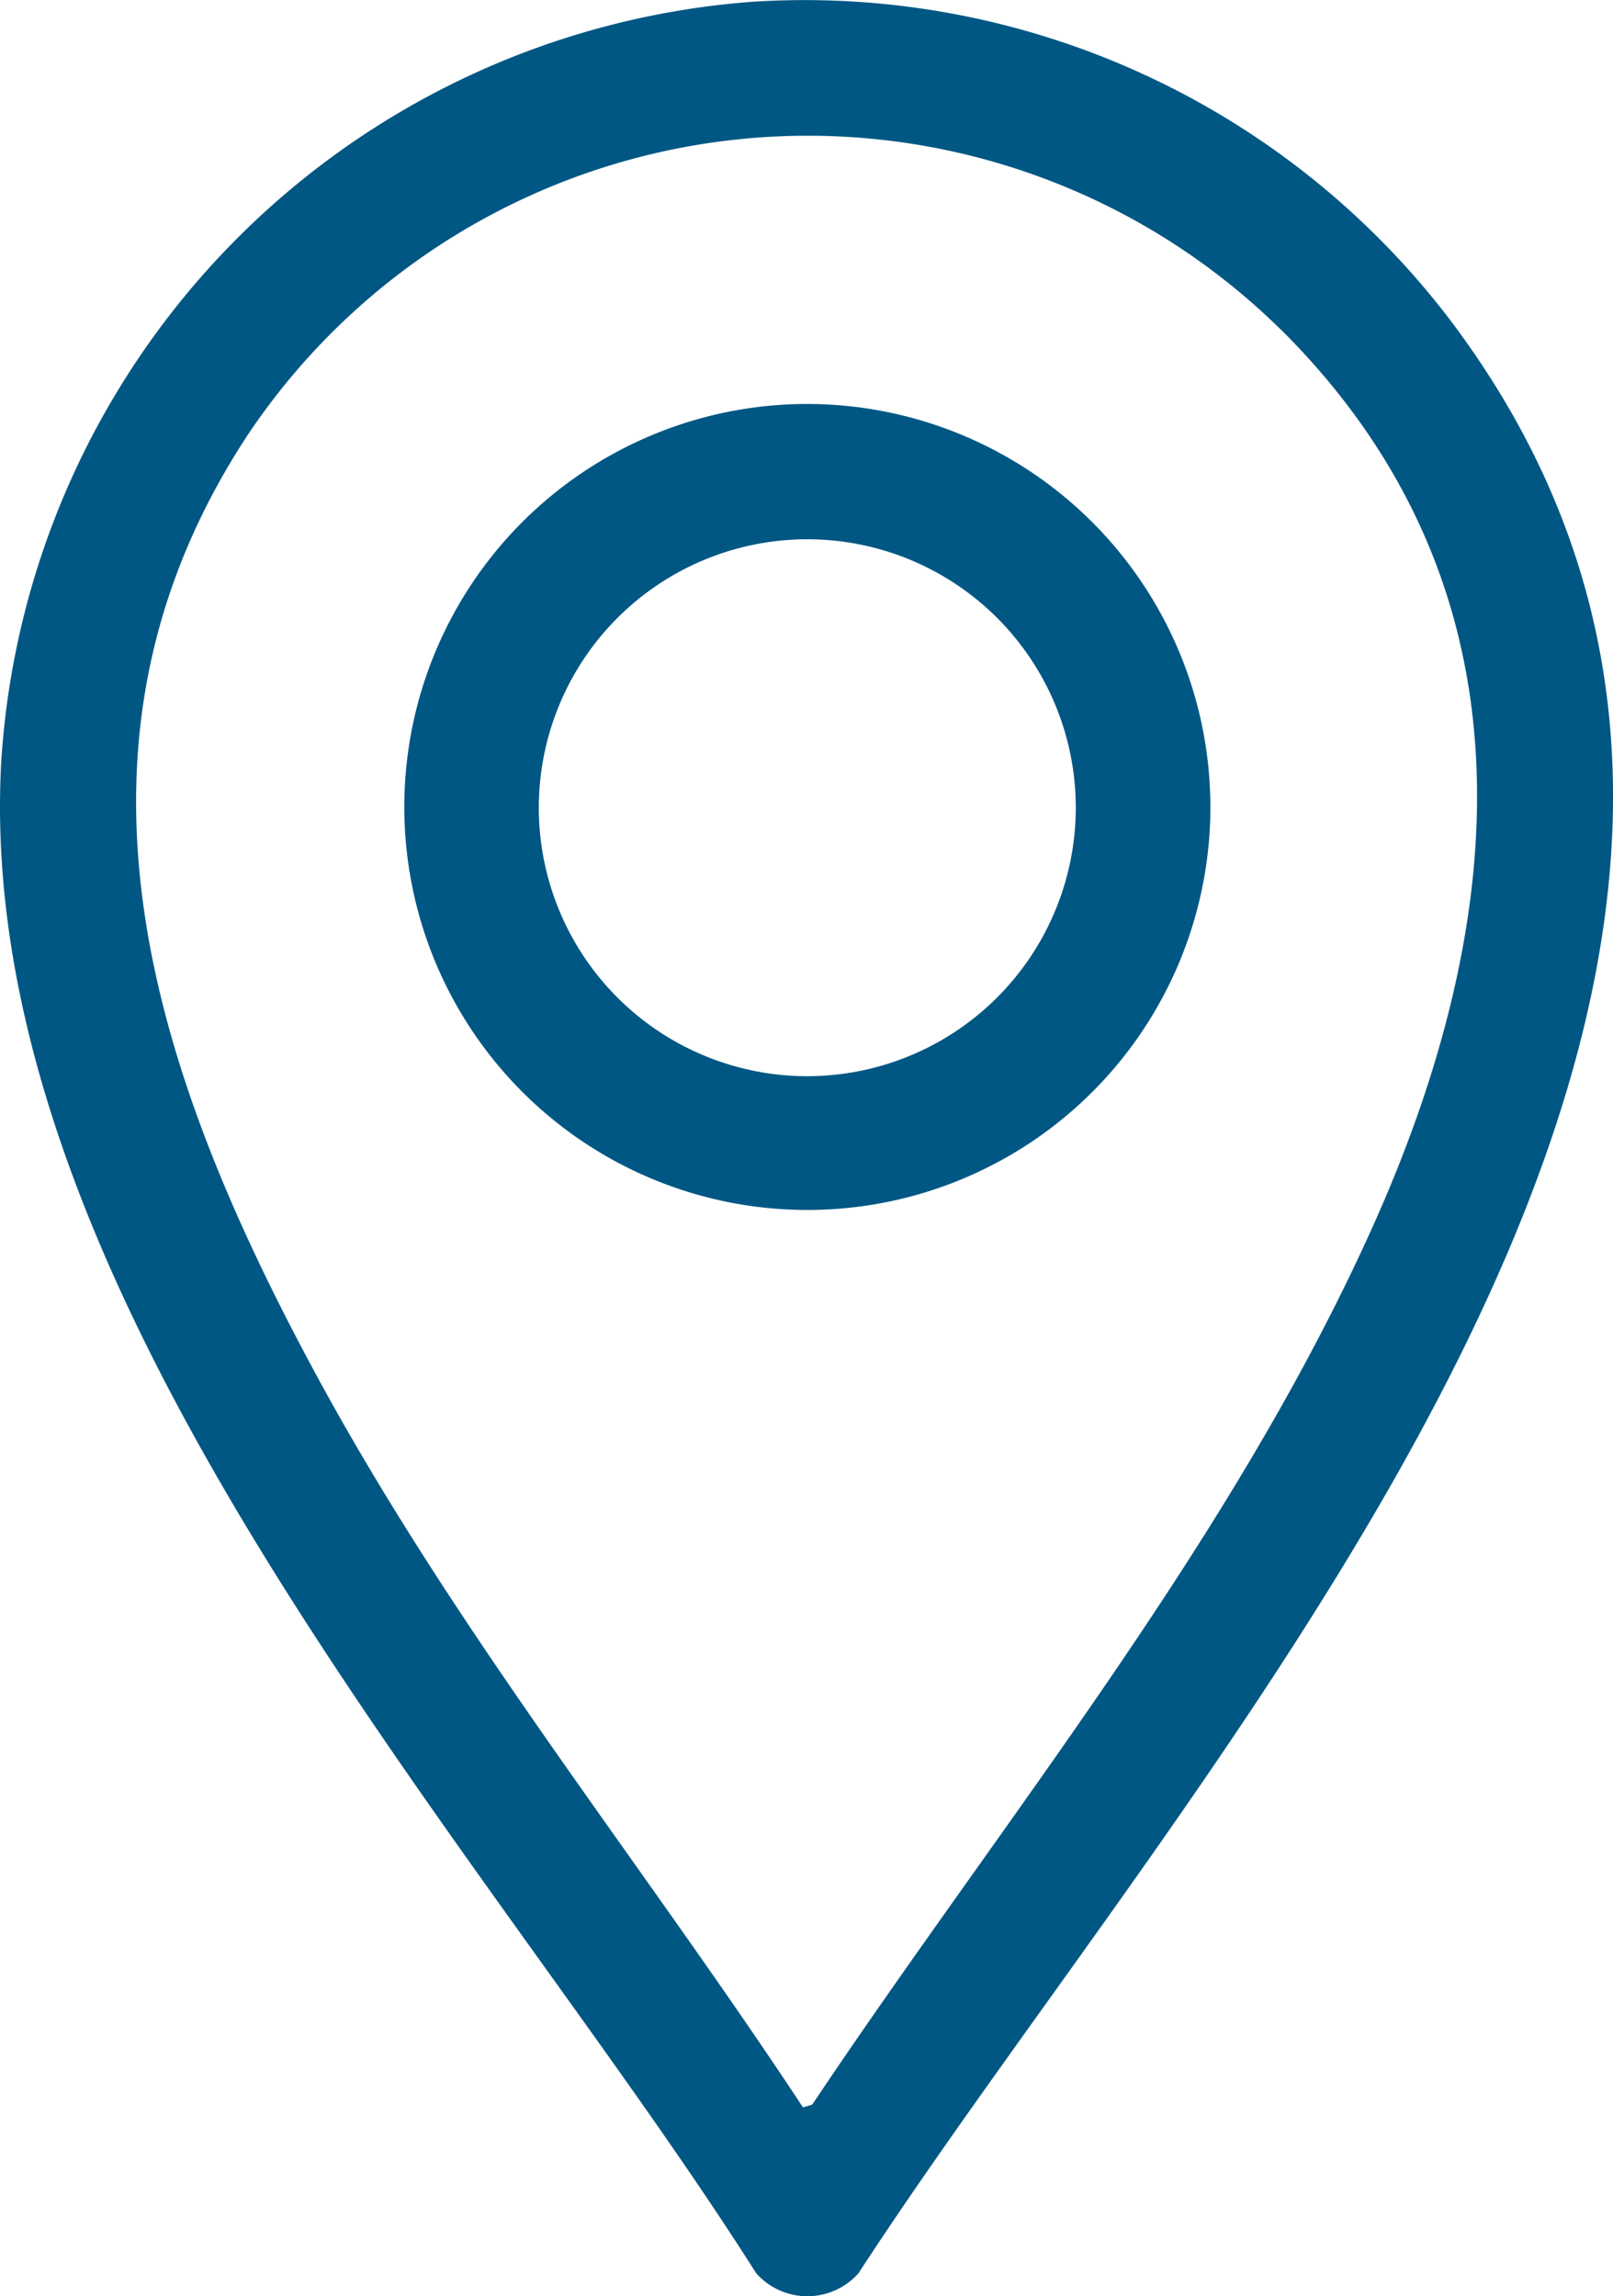
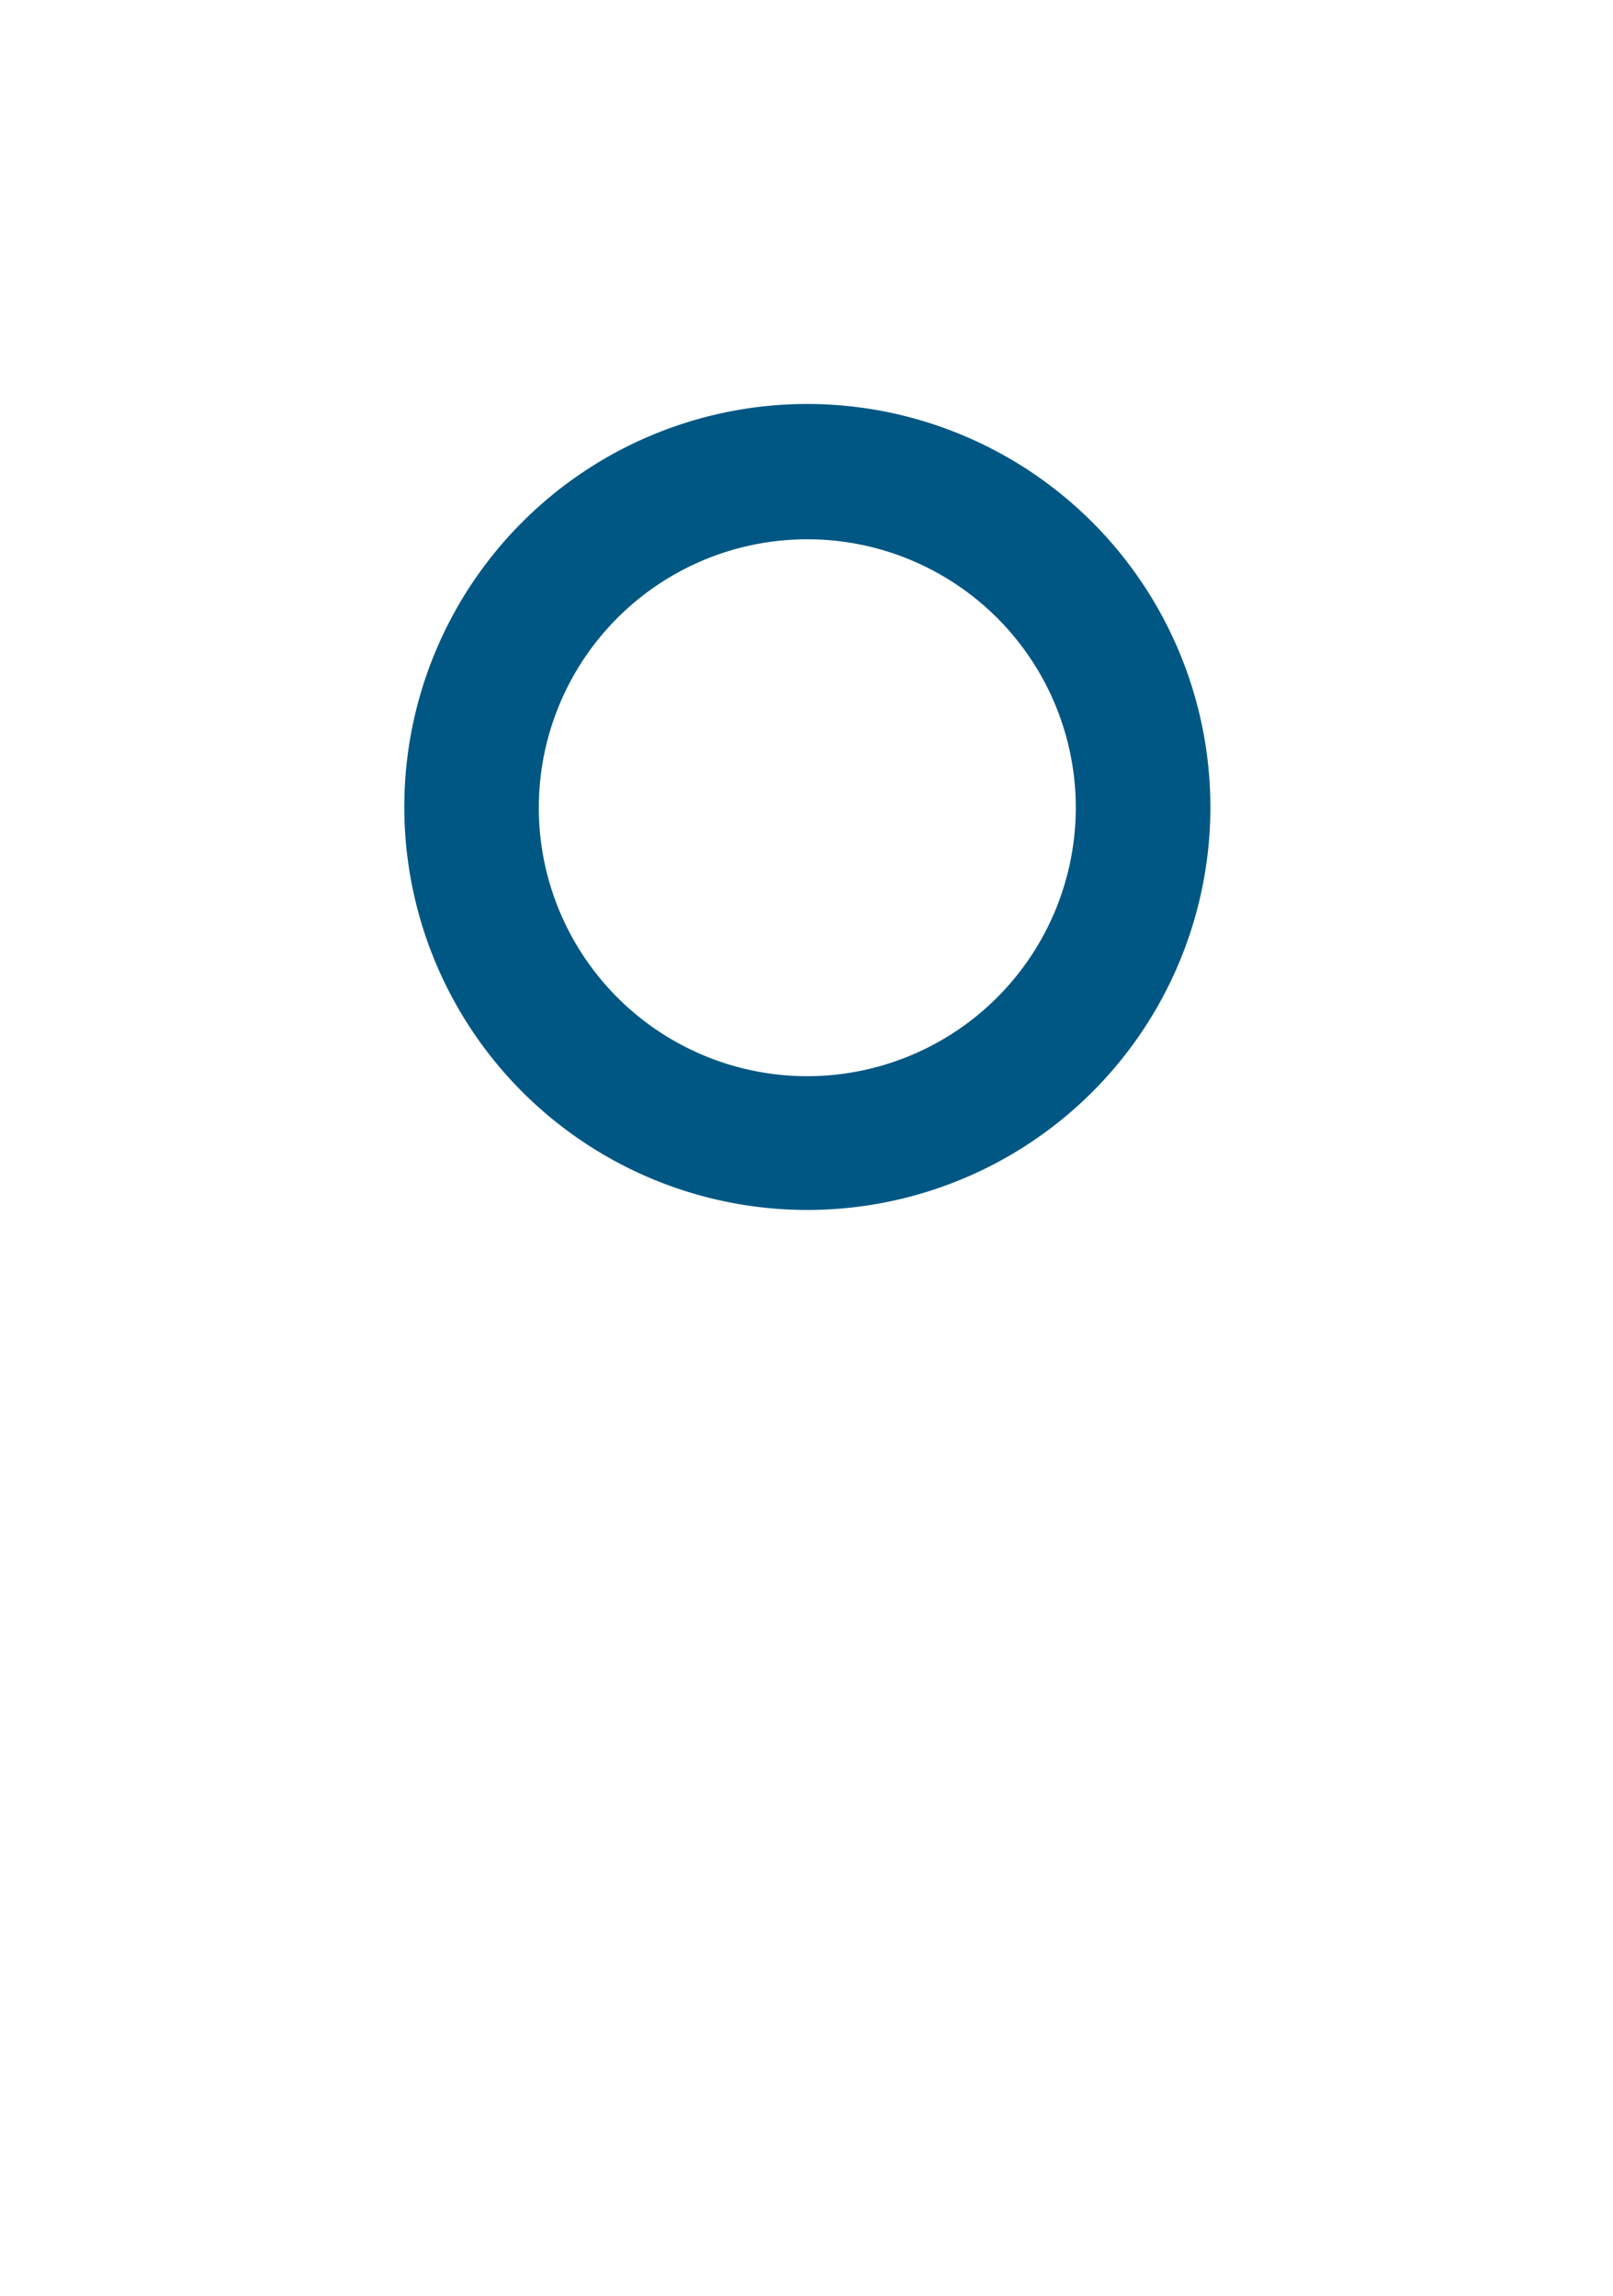
<svg xmlns="http://www.w3.org/2000/svg" id="Grupo_96" data-name="Grupo 96" width="33.181" height="47.241" viewBox="0 0 33.181 47.241">
  <defs>
    <clipPath id="clip-path">
      <rect id="Retângulo_95" data-name="Retângulo 95" width="33.181" height="47.241" fill="#005784" />
    </clipPath>
  </defs>
  <g id="Grupo_95" data-name="Grupo 95" clip-path="url(#clip-path)">
-     <path id="Caminho_108" data-name="Caminho 108" d="M15.484.036A16.69,16.69,0,0,1,29.858,6.619C39.88,19.97,24.706,35.93,17.662,46.766a1.406,1.406,0,0,1-2.108,0C10,38-.544,26.785.022,15.731A16.728,16.728,0,0,1,15.484.036M26.341,6.775A13.861,13.861,0,0,0,5.11,8.927C.88,15.337,3.139,22.038,6.459,28.2c2.879,5.347,6.734,10.109,10.059,15.156l.19-.057c3.941-5.891,8.595-11.543,11.524-18.05,2.874-6.384,3.442-13.185-1.891-18.477" transform="translate(0 0)" fill="#005784" />
    <path id="Caminho_109" data-name="Caminho 109" d="M106.759,98.395a8.291,8.291,0,1,1-8.291-8.3,8.3,8.3,0,0,1,8.291,8.3m-2.769,0a5.523,5.523,0,1,0-5.523,5.53,5.527,5.527,0,0,0,5.523-5.53" transform="translate(-81.86 -81.784)" fill="#005784" />
  </g>
</svg>